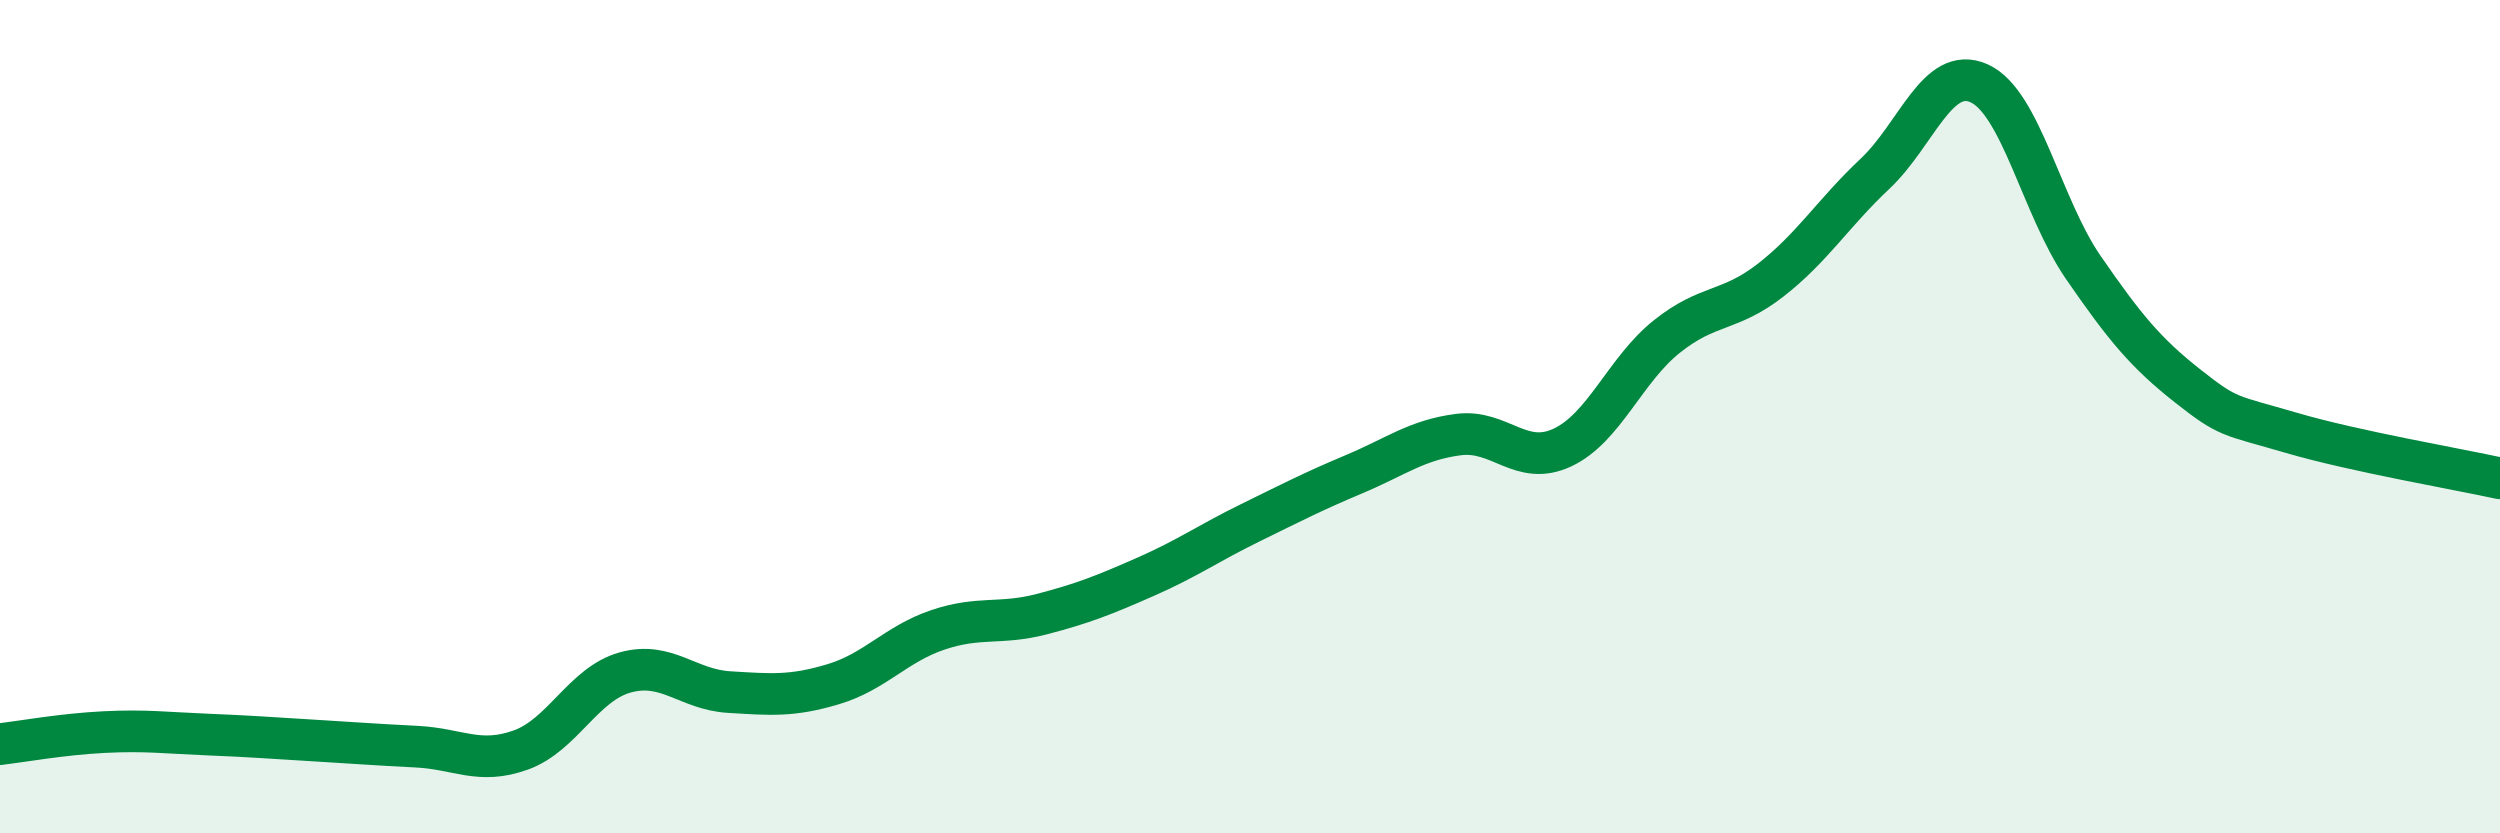
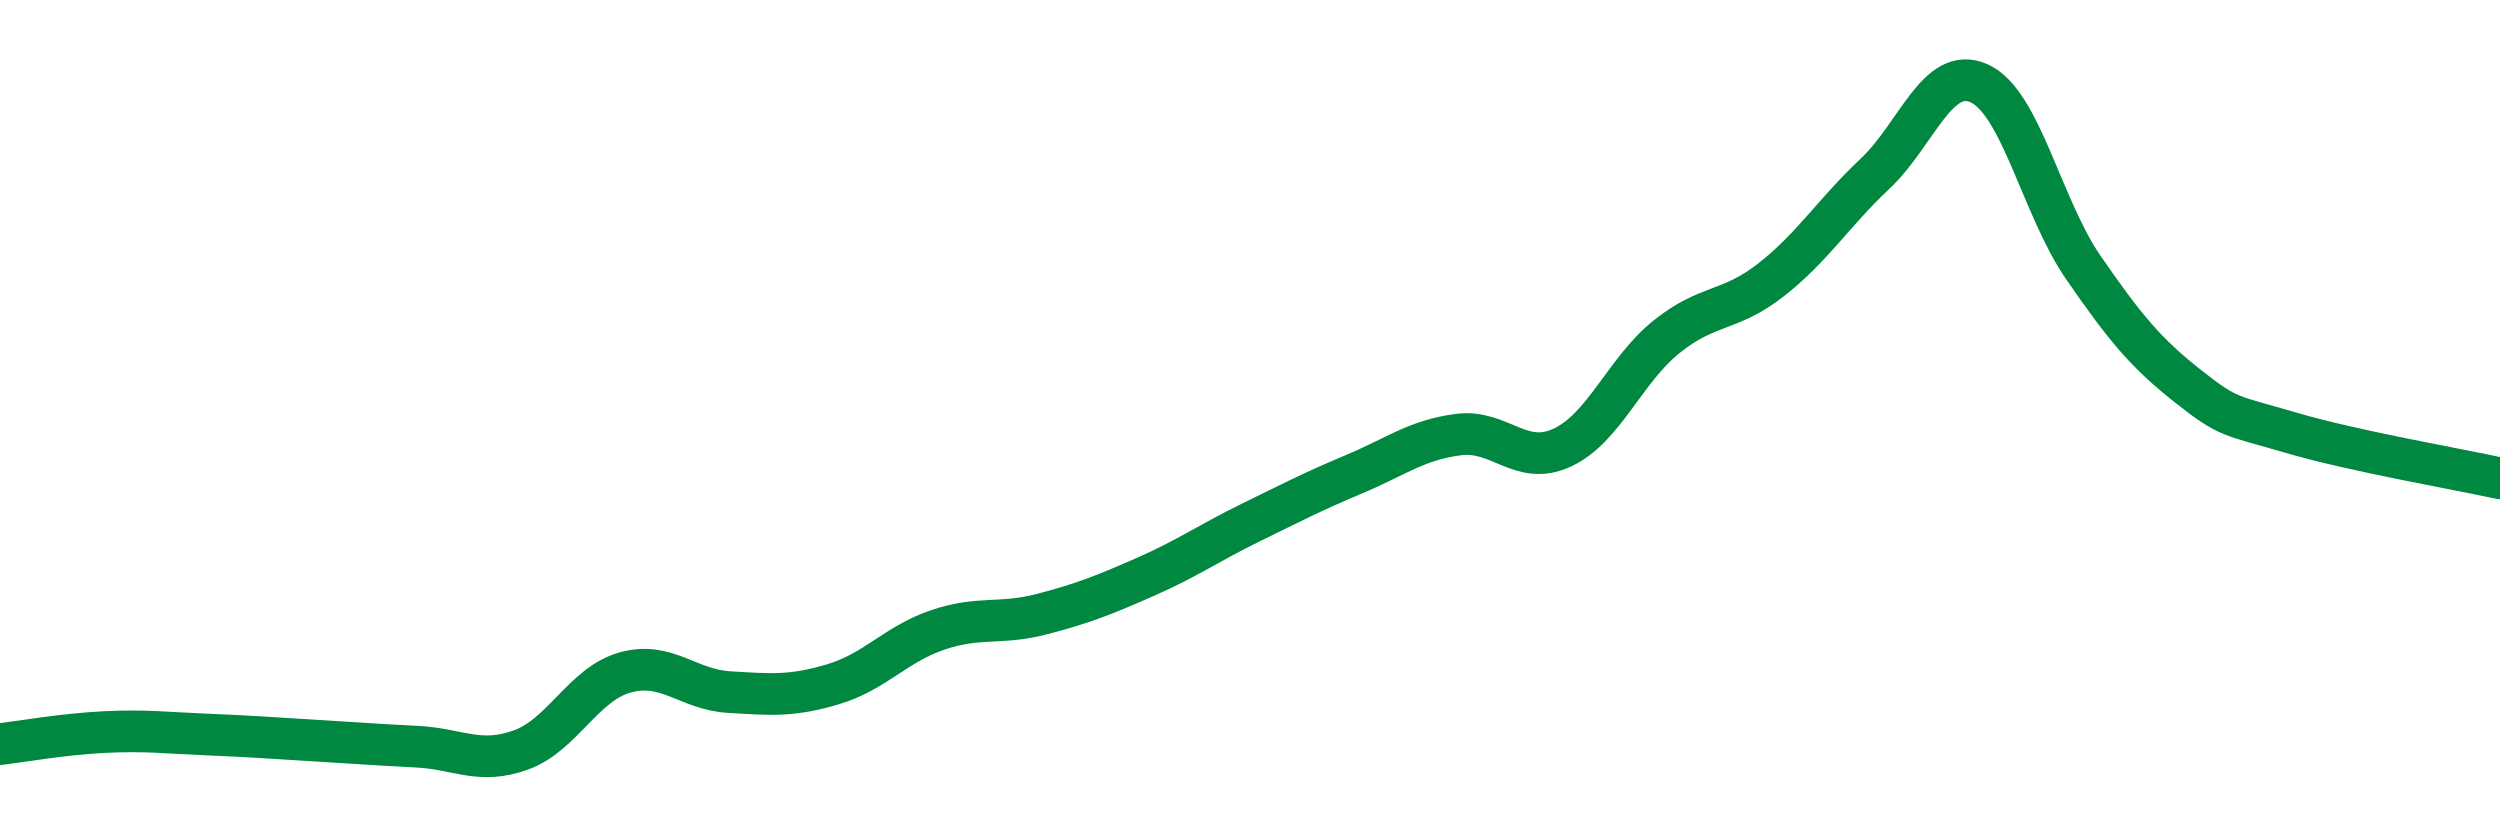
<svg xmlns="http://www.w3.org/2000/svg" width="60" height="20" viewBox="0 0 60 20">
-   <path d="M 0,17.86 C 0.5,17.8 1.5,17.62 2.5,17.57 C 3.5,17.52 4,17.59 5,17.63 C 6,17.67 6.5,17.71 7.5,17.77 C 8.5,17.83 9,17.87 10,17.92 C 11,17.97 11.5,18.36 12.5,18 C 13.5,17.64 14,16.42 15,16.14 C 16,15.86 16.5,16.55 17.5,16.61 C 18.5,16.67 19,16.72 20,16.42 C 21,16.12 21.5,15.46 22.5,15.12 C 23.5,14.78 24,15 25,14.74 C 26,14.48 26.5,14.28 27.5,13.84 C 28.5,13.4 29,13.04 30,12.55 C 31,12.06 31.5,11.8 32.5,11.38 C 33.5,10.96 34,10.56 35,10.43 C 36,10.3 36.5,11.21 37.5,10.74 C 38.5,10.27 39,8.88 40,8.08 C 41,7.28 41.5,7.5 42.5,6.72 C 43.5,5.94 44,5.11 45,4.17 C 46,3.23 46.5,1.55 47.5,2 C 48.5,2.45 49,4.97 50,6.42 C 51,7.87 51.5,8.47 52.5,9.26 C 53.5,10.05 53.5,9.95 55,10.39 C 56.5,10.83 59,11.26 60,11.48L60 20L0 20Z" fill="#008740" opacity="0.1" stroke-linecap="round" stroke-linejoin="round" />
  <path d="M 0,17.86 C 0.5,17.8 1.5,17.62 2.5,17.57 C 3.5,17.52 4,17.59 5,17.63 C 6,17.67 6.5,17.71 7.5,17.77 C 8.5,17.83 9,17.87 10,17.92 C 11,17.97 11.5,18.36 12.5,18 C 13.5,17.64 14,16.42 15,16.14 C 16,15.86 16.5,16.55 17.5,16.61 C 18.5,16.67 19,16.72 20,16.42 C 21,16.12 21.5,15.46 22.5,15.12 C 23.5,14.78 24,15 25,14.74 C 26,14.48 26.5,14.28 27.5,13.84 C 28.5,13.4 29,13.04 30,12.55 C 31,12.06 31.5,11.8 32.5,11.38 C 33.5,10.96 34,10.56 35,10.43 C 36,10.3 36.5,11.21 37.5,10.74 C 38.5,10.27 39,8.88 40,8.08 C 41,7.28 41.5,7.5 42.5,6.72 C 43.5,5.94 44,5.11 45,4.17 C 46,3.23 46.5,1.55 47.5,2 C 48.5,2.45 49,4.97 50,6.42 C 51,7.87 51.5,8.47 52.5,9.26 C 53.5,10.05 53.5,9.95 55,10.39 C 56.5,10.83 59,11.26 60,11.48" stroke="#008740" stroke-width="1" fill="none" stroke-linecap="round" stroke-linejoin="round" />
</svg>